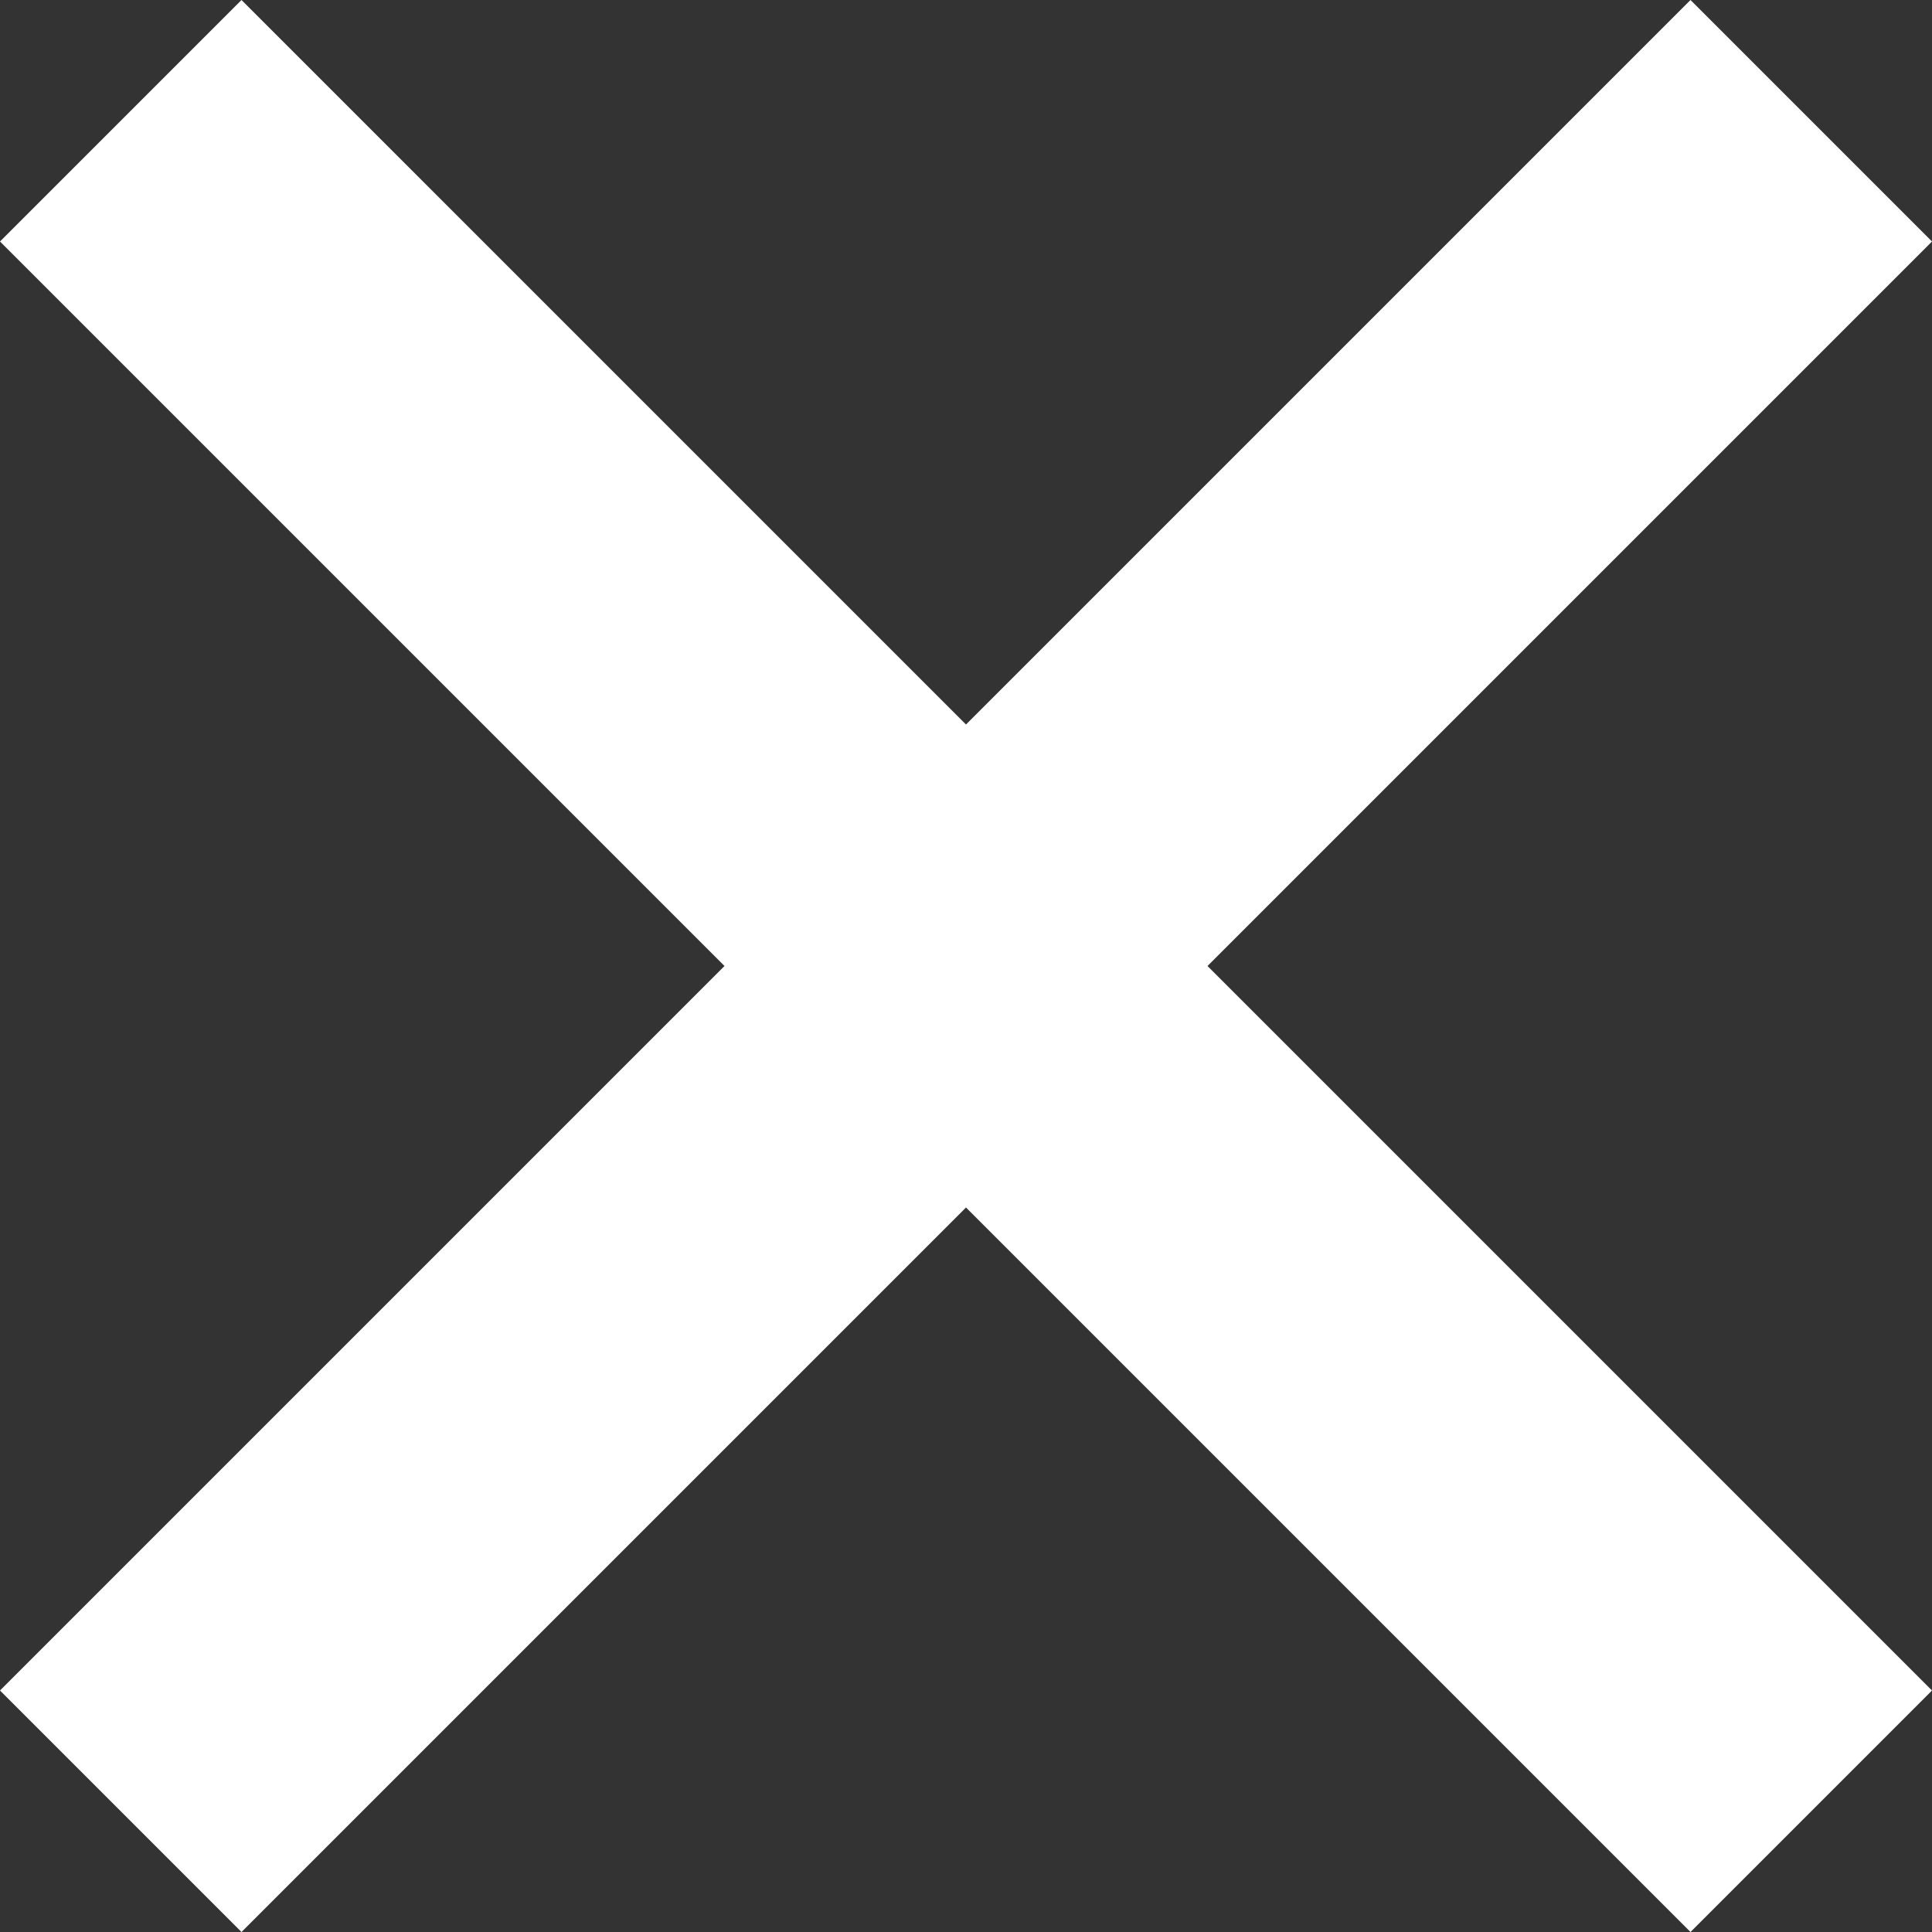
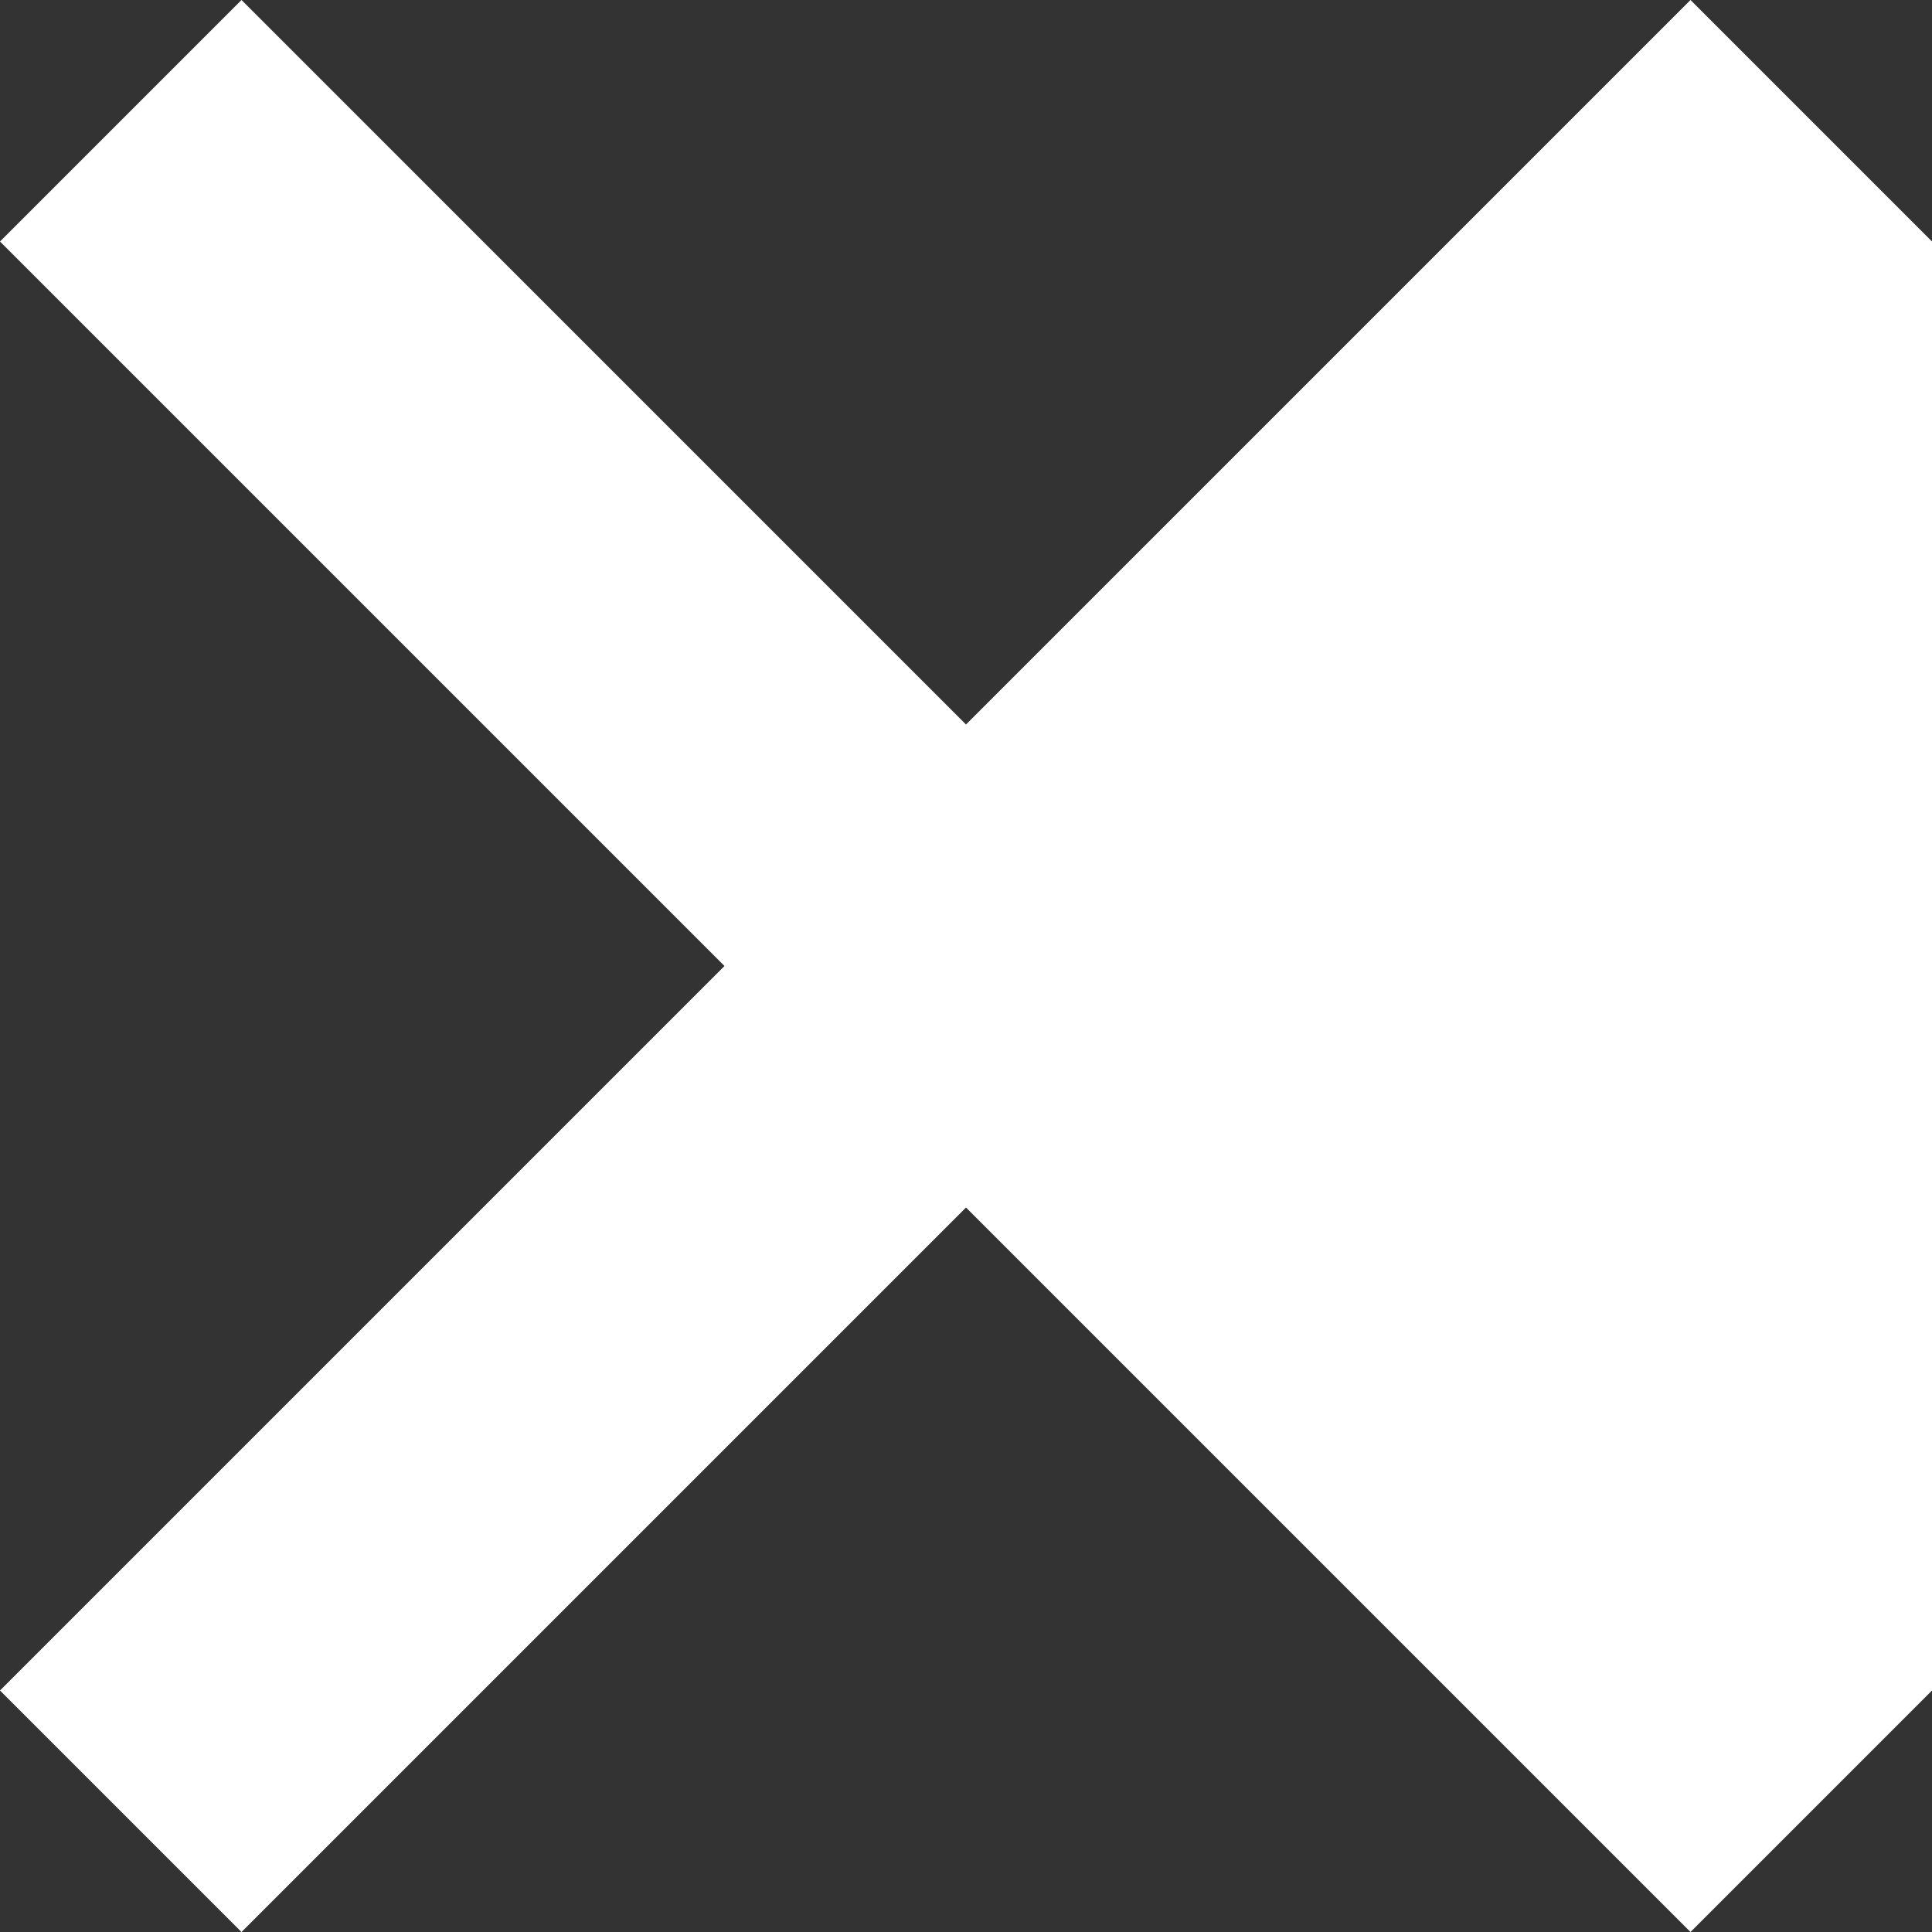
<svg xmlns="http://www.w3.org/2000/svg" width="16" height="16" viewBox="0 0 16 16" fill="none">
  <rect x="0" y="0" width="16" height="16" fill="#333333" stroke="none" />
-   <path d="M6 8L0 2L2 -4.57764e-05L8 6L14 -4.57764e-05L16 2L10 8L16 14L14 16L8 10L2 16L0 14L6 8Z" fill="white" />
+   <path d="M6 8L0 2L2 -4.57764e-05L8 6L14 -4.57764e-05L16 2L16 14L14 16L8 10L2 16L0 14L6 8Z" fill="white" />
</svg>